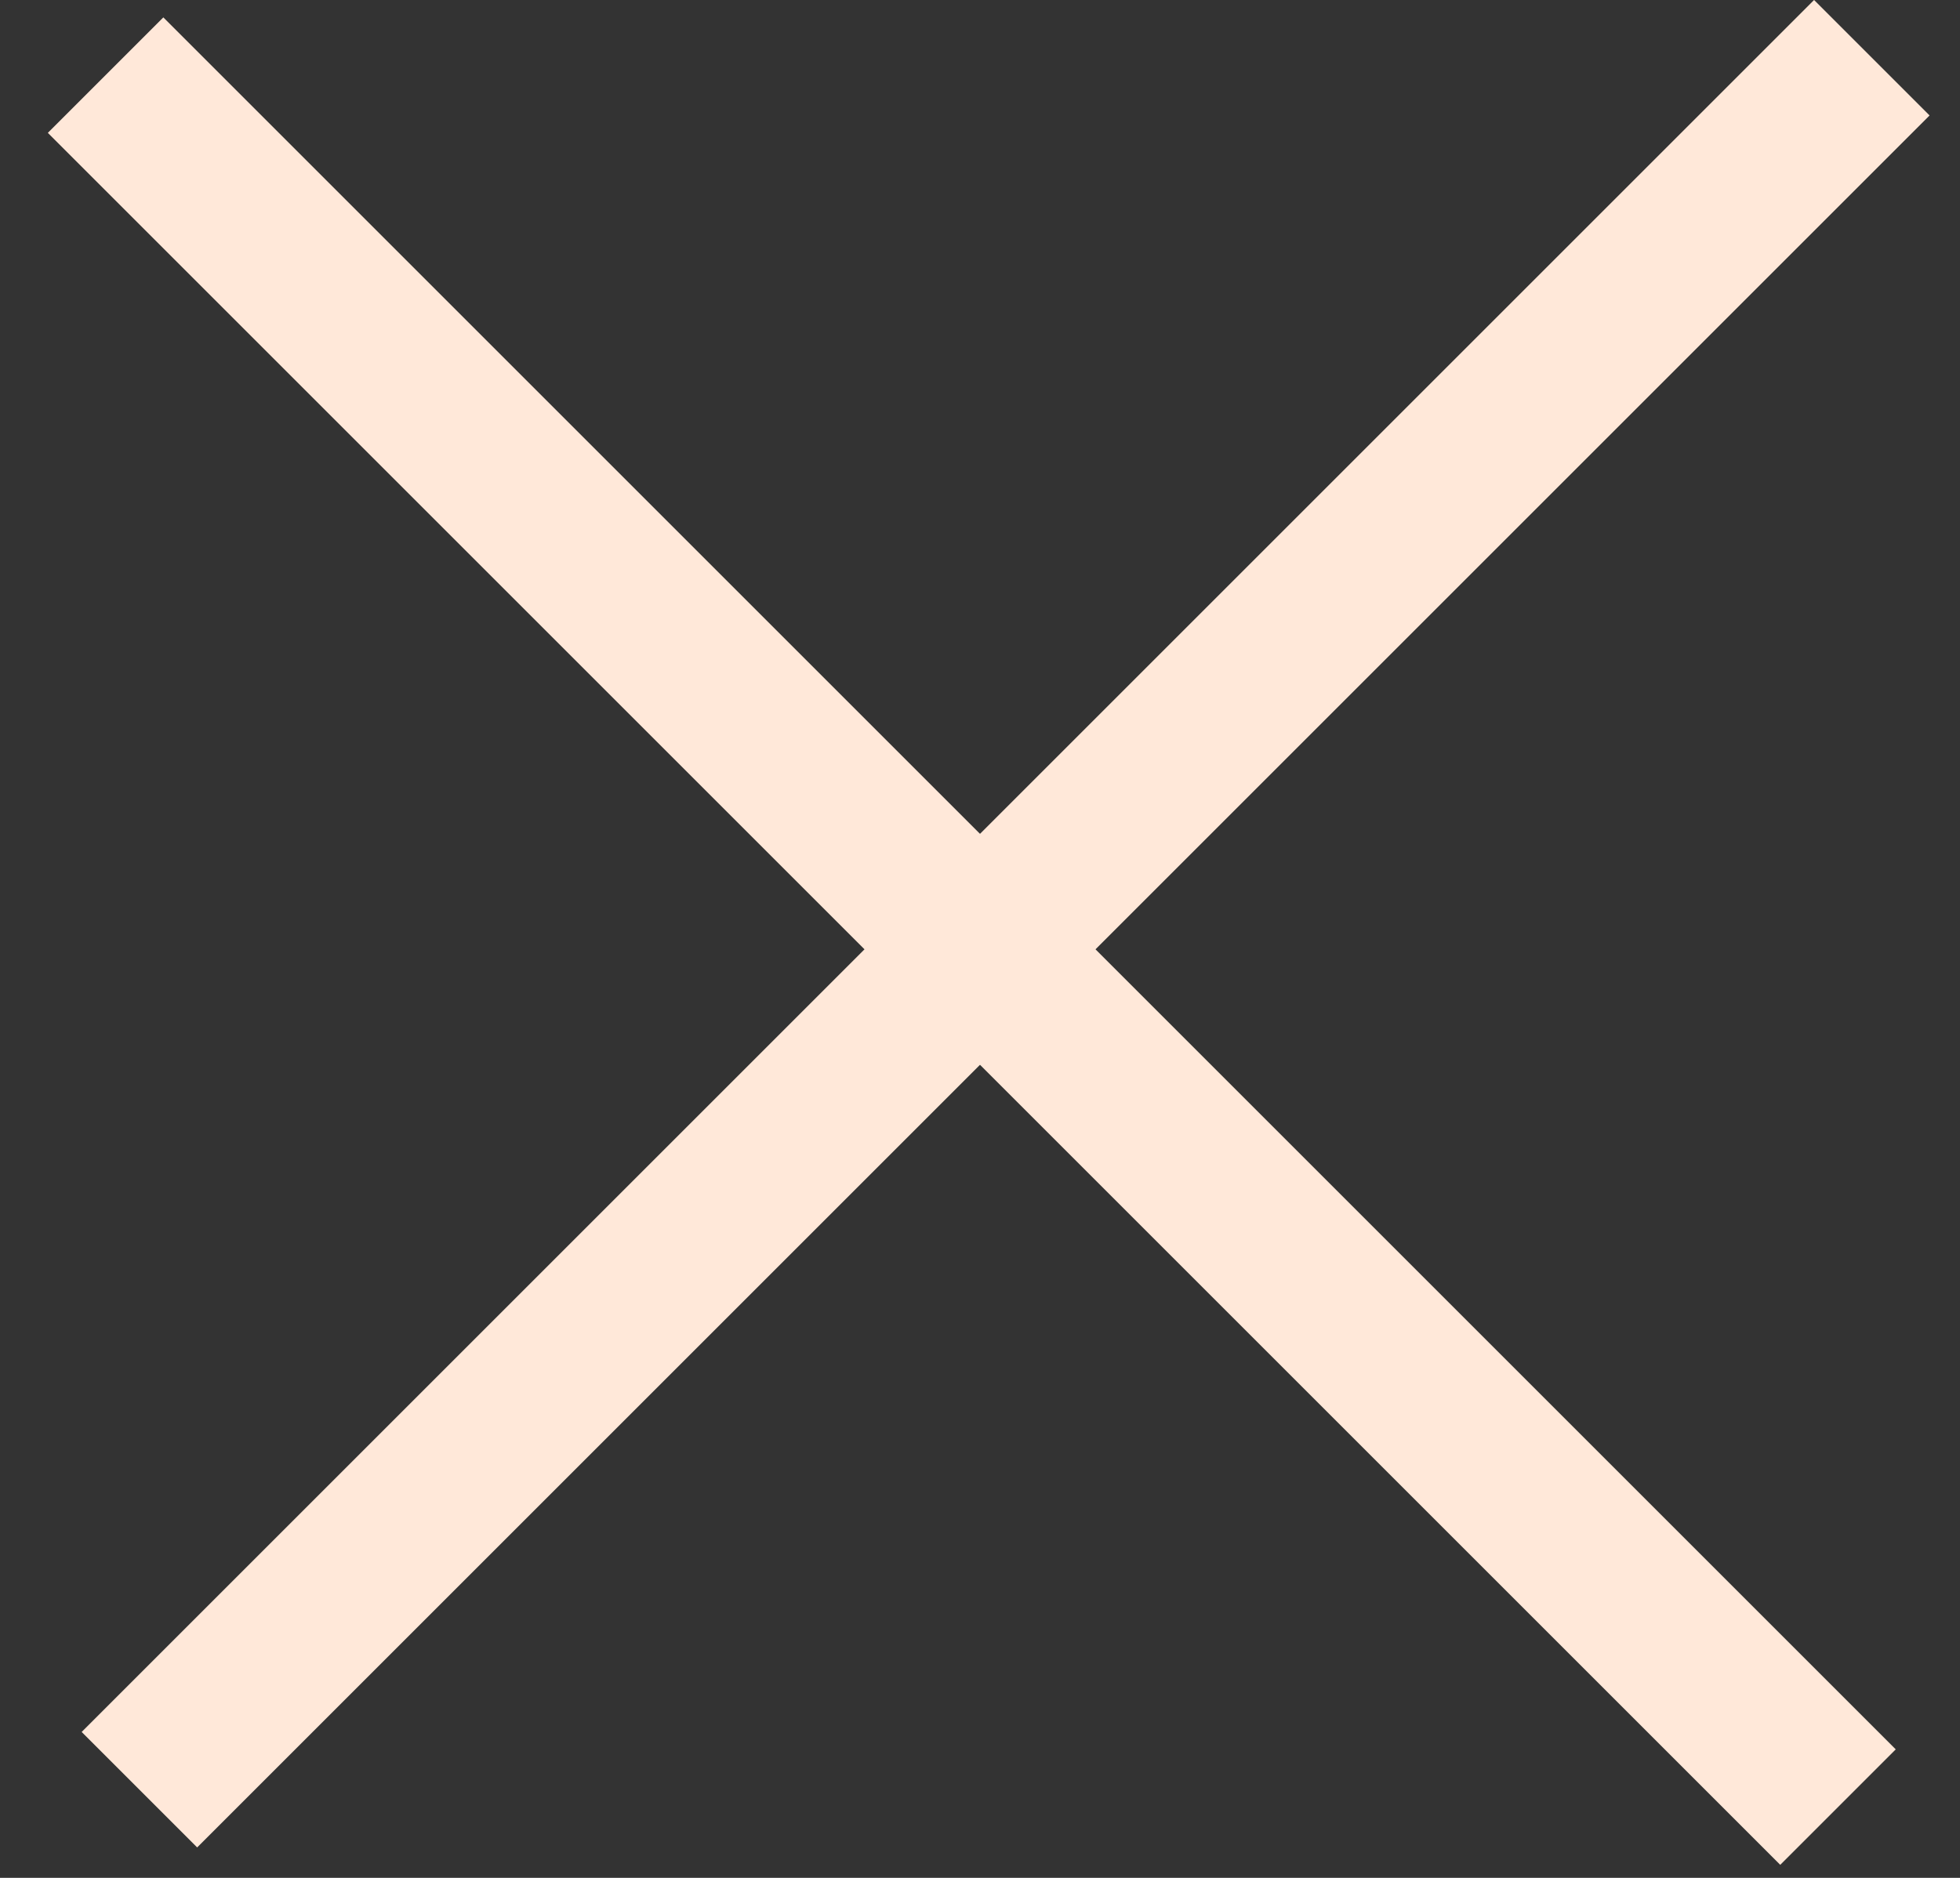
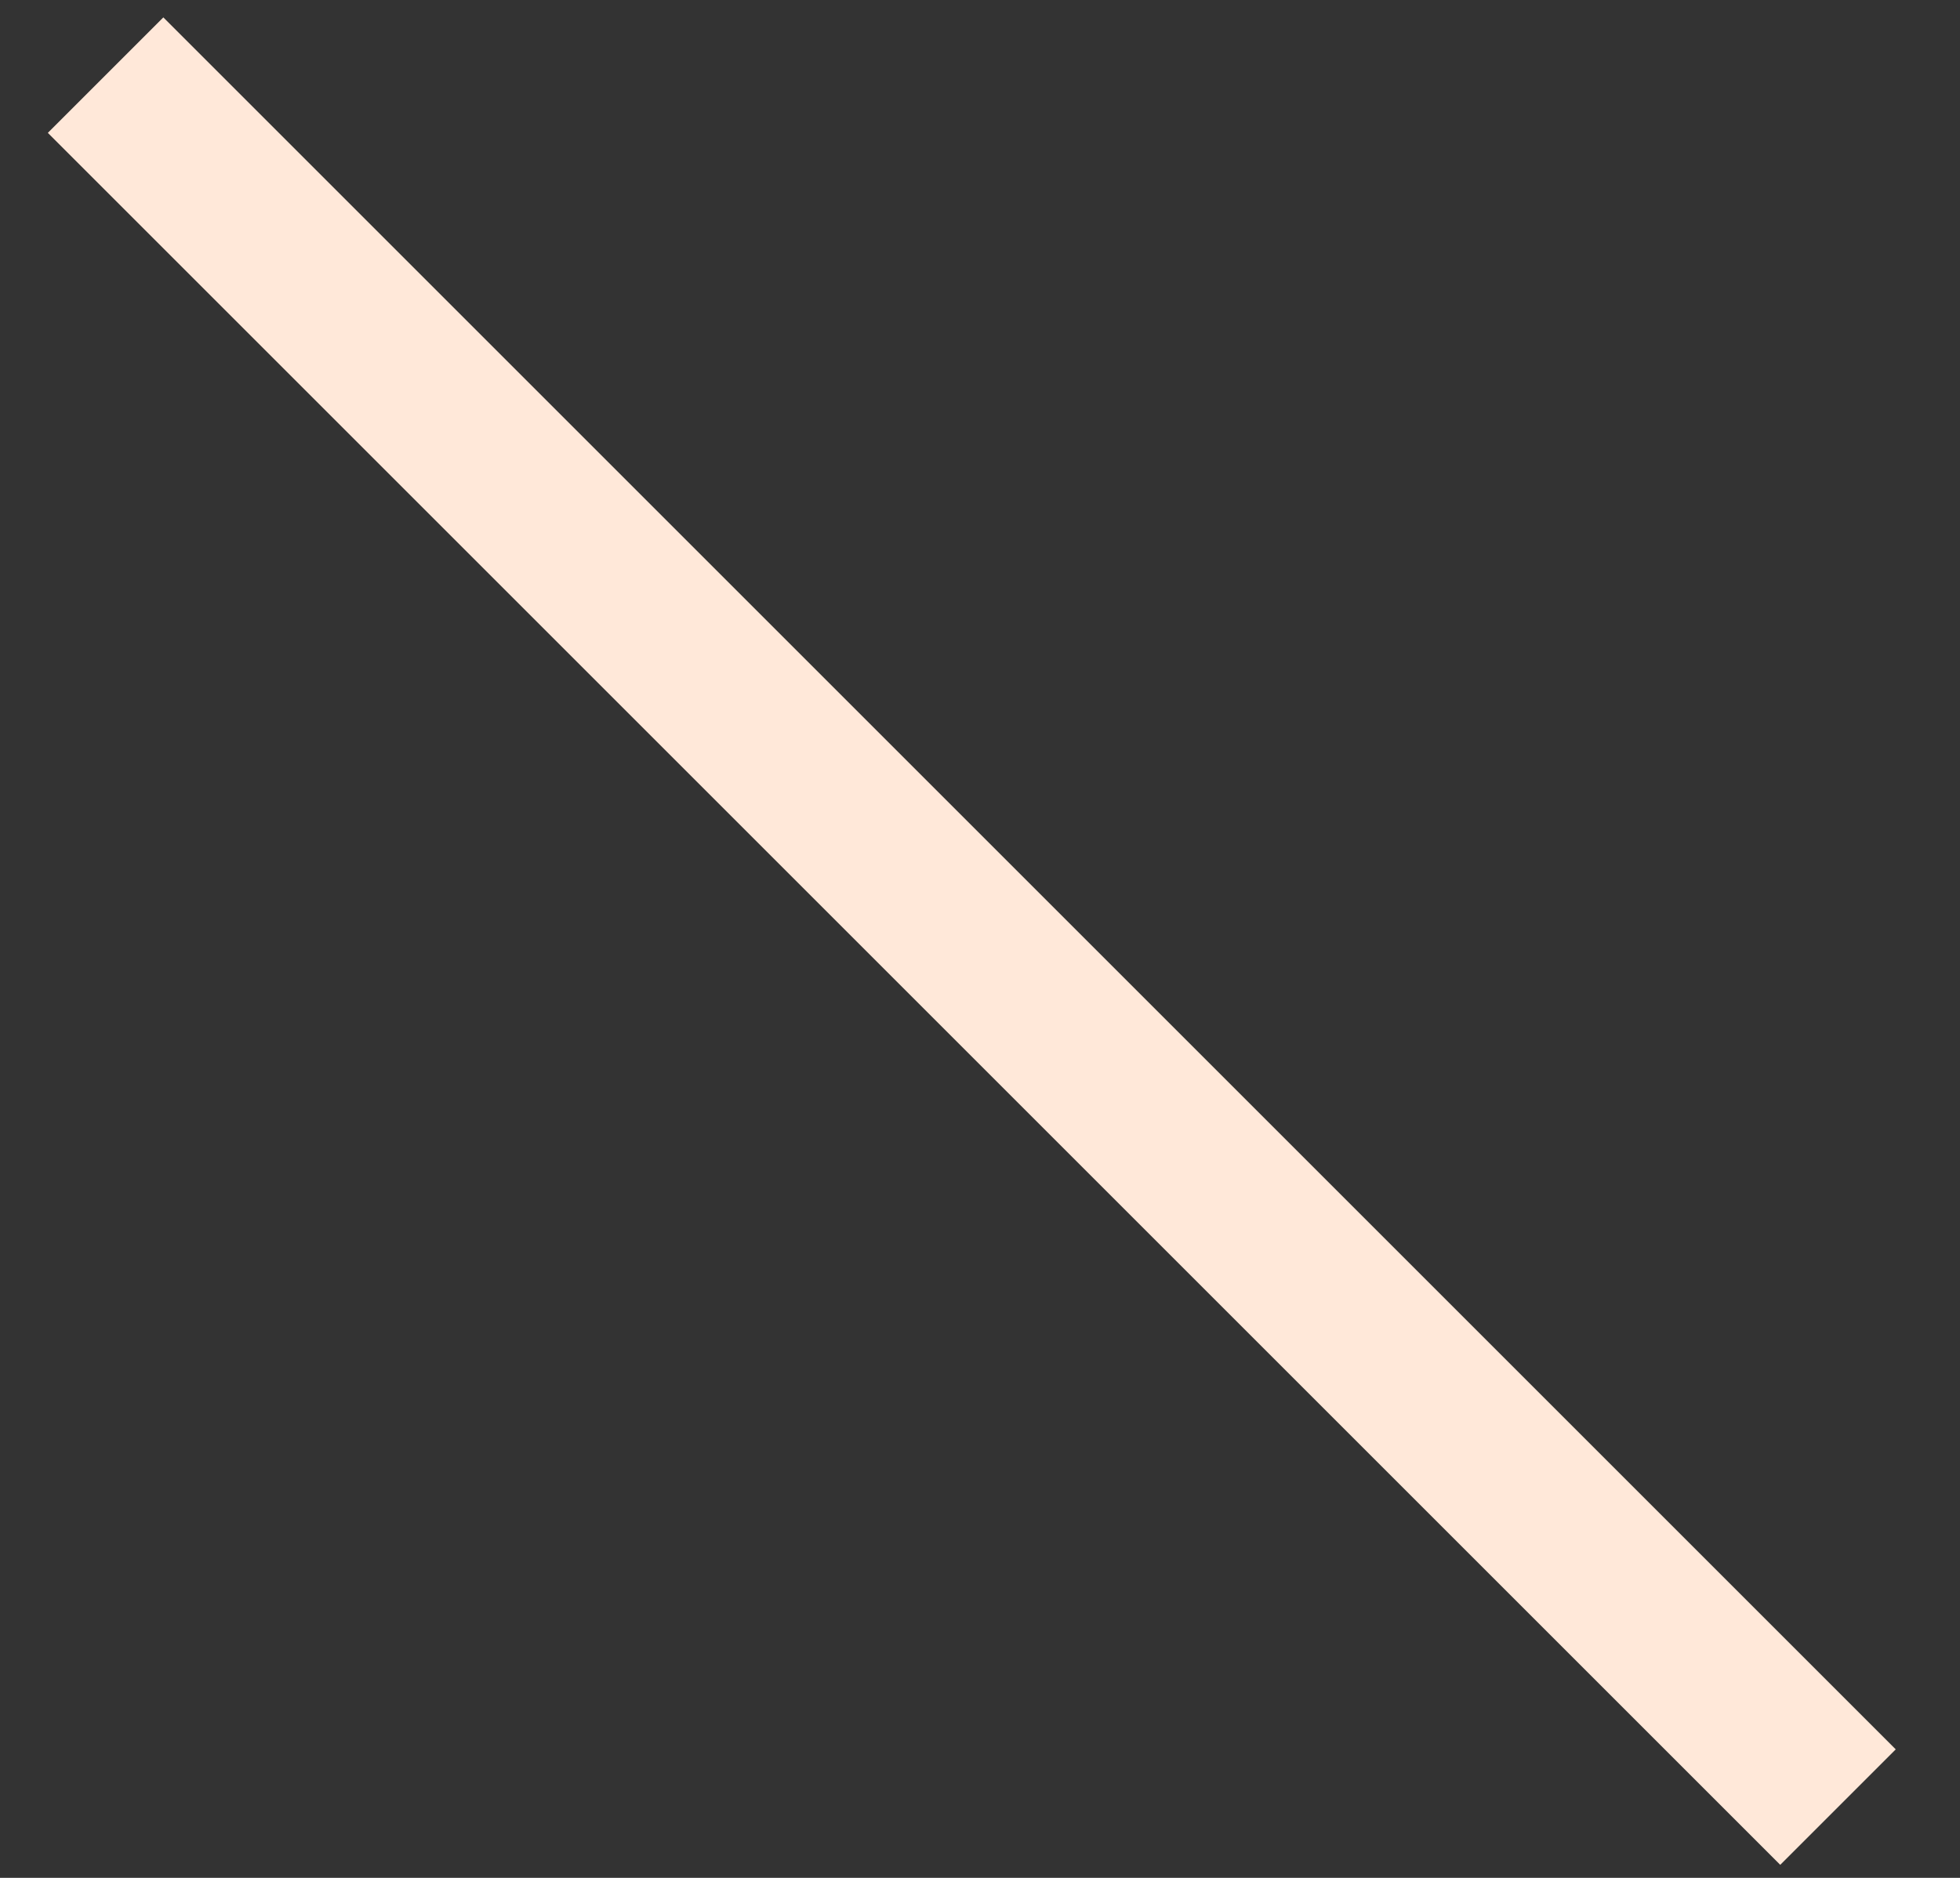
<svg xmlns="http://www.w3.org/2000/svg" width="24" height="23" viewBox="0 0 24 23" fill="none">
  <rect x="0" y="0" width="24" height="23" fill="#333333" stroke="none" />
-   <rect x="1" y="21.213" width="30" height="2" transform="rotate(-45 1 21.213)" fill="#FFE8D9" />
  <rect x="2" y="0.213" width="30" height="2" transform="rotate(45 2 0.213)" fill="#FFE8D9" />
</svg>